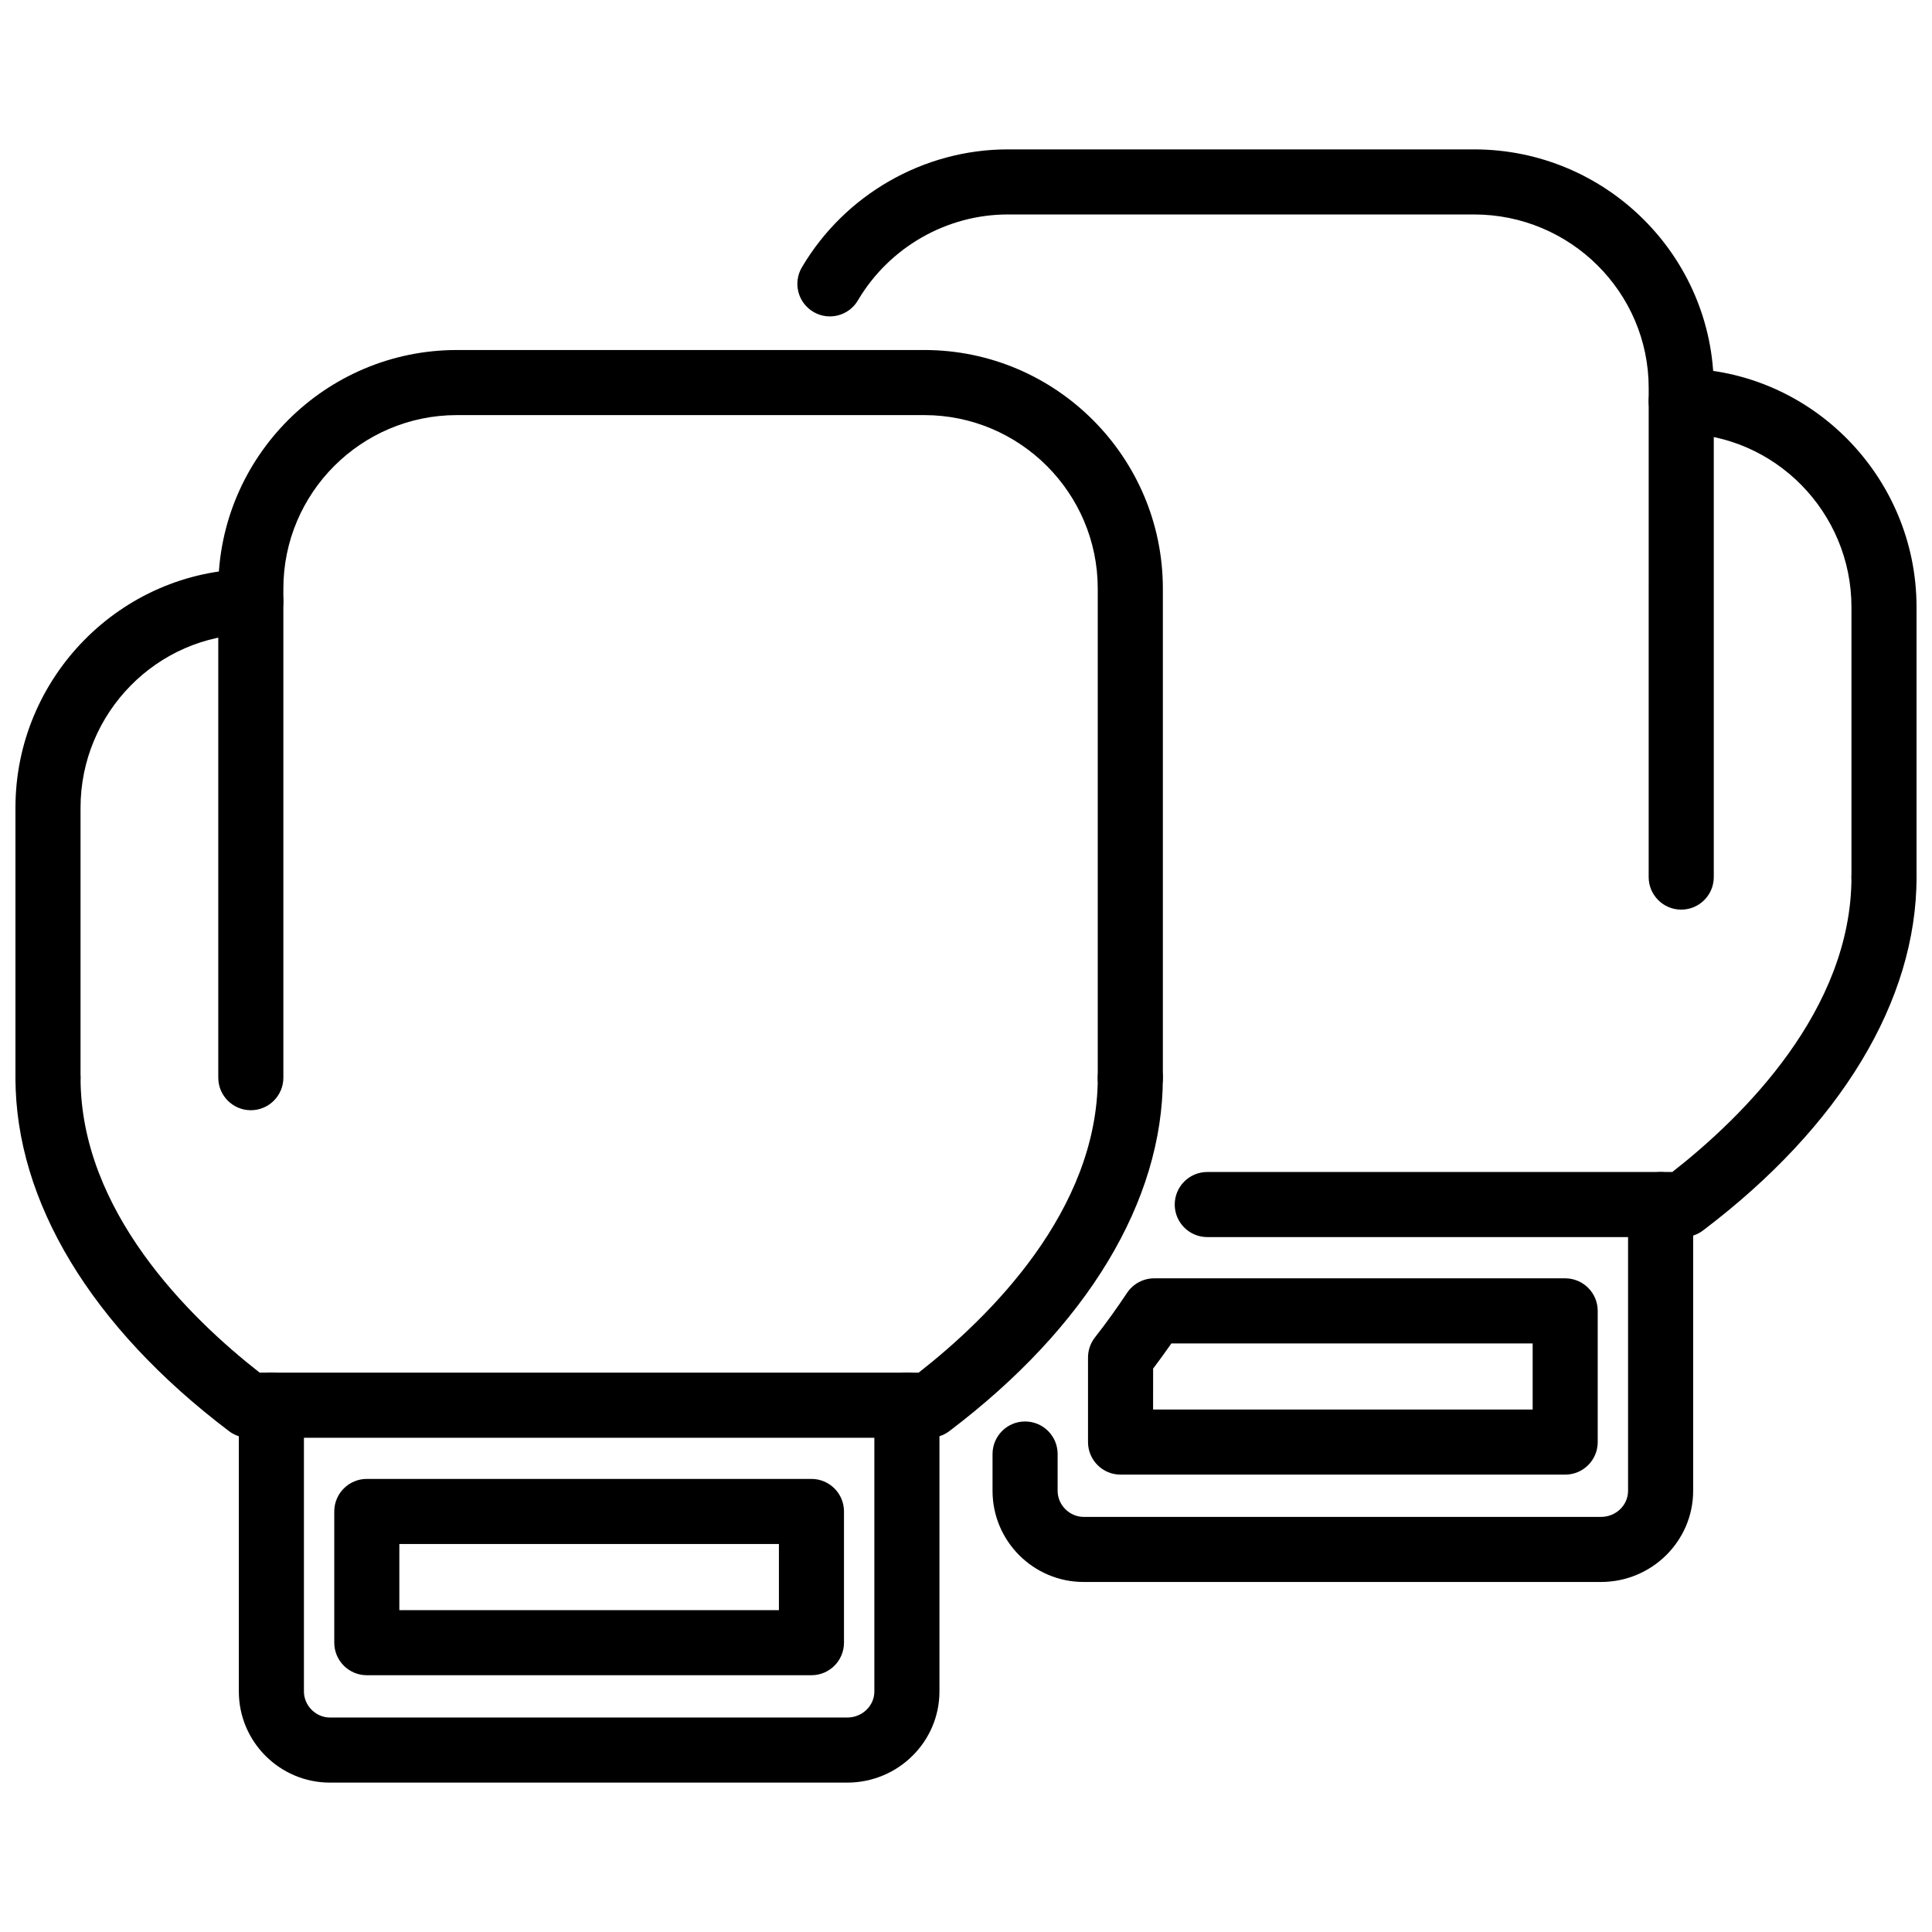
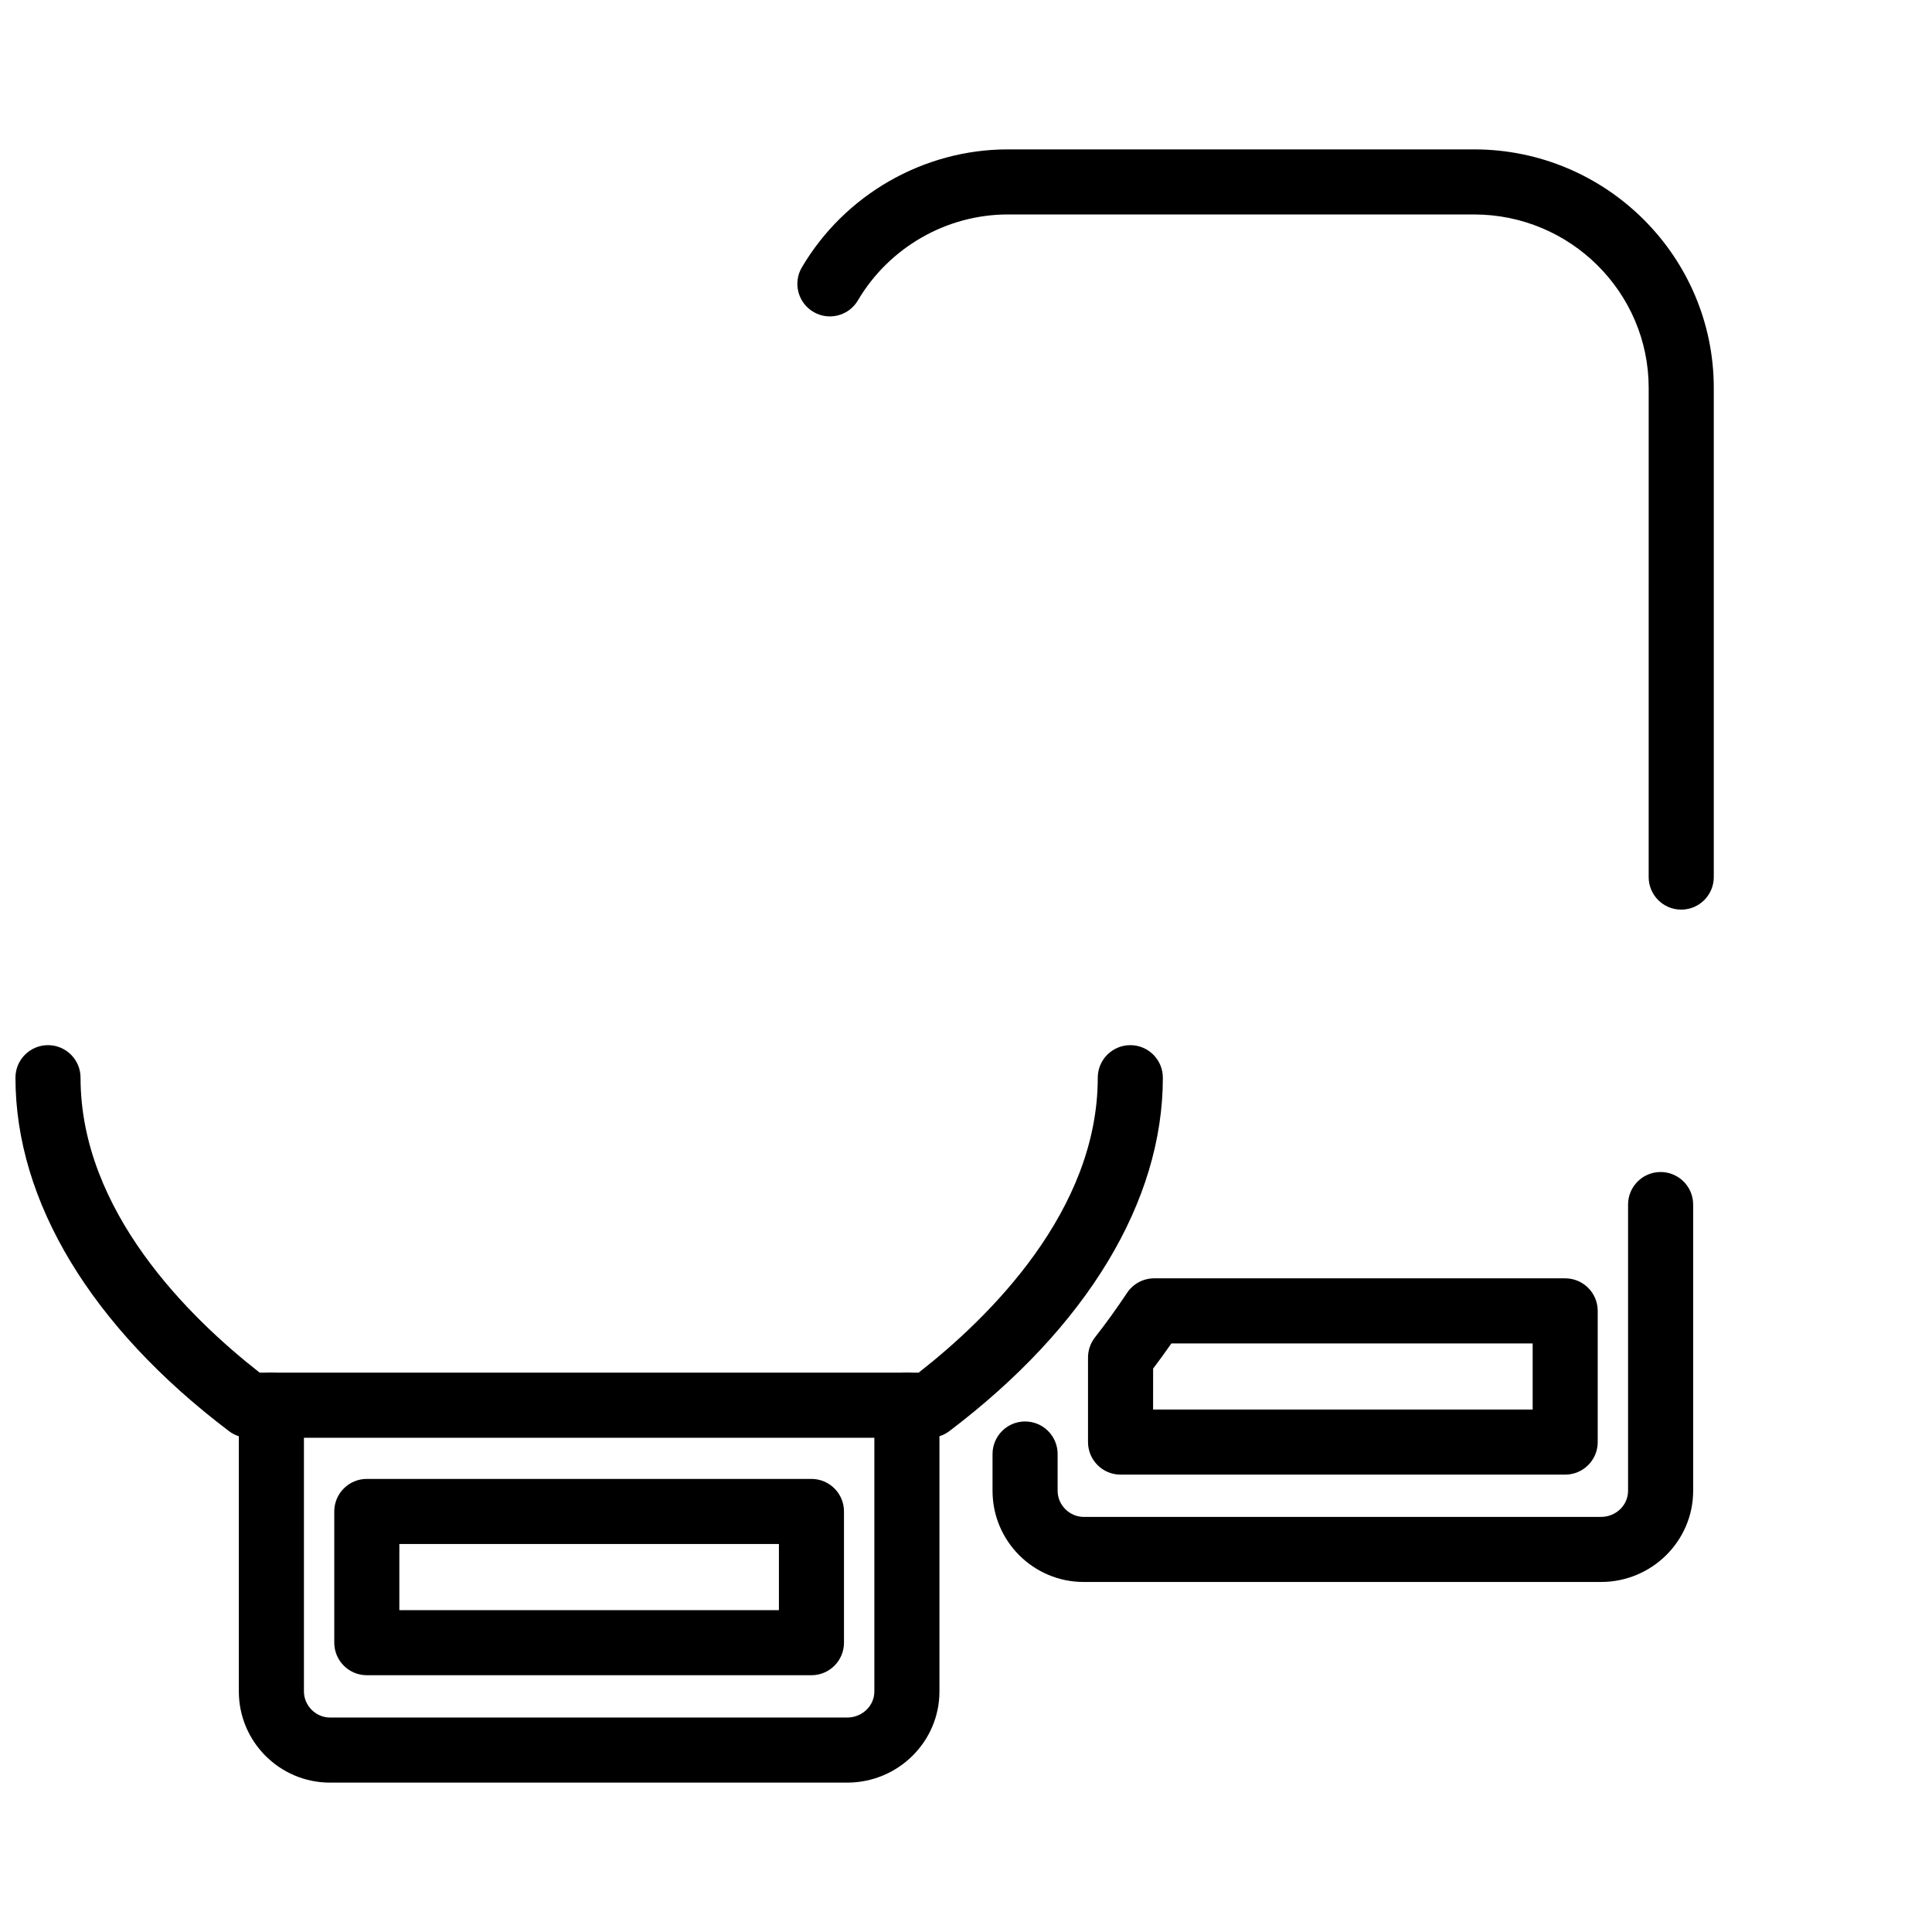
<svg xmlns="http://www.w3.org/2000/svg" width="800px" height="800px" version="1.1" viewBox="144 144 512 512">
  <defs>
    <clipPath id="d">
      <path d="m148.09 420h304.91v106h-304.91z" />
    </clipPath>
    <clipPath id="c">
-       <path d="m148.09 294h71.906v145h-71.906z" />
-     </clipPath>
+       </clipPath>
    <clipPath id="b">
      <path d="m455 367h196.9v105h-196.9z" />
    </clipPath>
    <clipPath id="a">
-       <path d="m580 241h71.902v145h-71.902z" />
-     </clipPath>
+       </clipPath>
  </defs>
  <g clip-path="url(#d)">
    <path d="m390.37 525.02h-180.48c-1.883 0-3.707-0.613-5.203-1.754-36.492-27.625-56.59-60.891-56.59-93.664 0-4.762 3.863-8.625 8.625-8.625s8.625 3.863 8.625 8.625c0 35.297 28.742 63.523 47.477 78.168h174.62c18.734-14.645 47.477-42.871 47.477-78.168 0-4.762 3.863-8.625 8.625-8.625s8.625 3.863 8.625 8.625c0 32.773-20.098 66.039-56.59 93.664-1.504 1.137-3.328 1.754-5.211 1.754z" />
  </g>
-   <path d="m443.54 438.22c-4.762 0-8.625-3.863-8.625-8.625v-129.61c0-25.355-20.625-45.98-45.98-45.98h-123.86c-25.355 0-45.98 20.625-45.98 45.98v129.61c0 4.762-3.863 8.625-8.625 8.625-4.762 0-8.625-3.863-8.625-8.625v-129.61c0-34.863 28.367-63.227 63.227-63.227h123.87c34.863 0 63.227 28.367 63.227 63.227v129.61c0.004 4.762-3.859 8.625-8.621 8.625z" />
  <g clip-path="url(#c)">
    <path d="m156.72 438.22c-4.762 0-8.625-3.863-8.625-8.625v-71.559c0-34.531 27.941-62.891 62.281-63.227h0.086c4.723 0 8.574 3.809 8.625 8.539 0.043 4.762-3.777 8.66-8.539 8.707-24.926 0.238-45.203 20.867-45.203 45.98v71.559c-0.004 4.762-3.863 8.625-8.625 8.625z" />
  </g>
  <path d="m368.53 616.41h-137.09c-13.312 0-24.145-10.832-24.145-24.148v-75.871c0-4.762 3.863-8.625 8.625-8.625s8.625 3.863 8.625 8.625v75.871c0 3.742 3.16 6.902 6.894 6.902h137.09c3.961 0 7.184-3.098 7.184-6.902v-75.871c0-4.762 3.863-8.625 8.625-8.625 4.762 0 8.625 3.863 8.625 8.625v75.871c-0.004 13.316-10.965 24.148-24.434 24.148z" />
  <path d="m359.04 587.95h-117.83c-4.762 0-8.625-3.863-8.625-8.625v-34.773c0-4.762 3.863-8.625 8.625-8.625h117.83c4.762 0 8.625 3.863 8.625 8.625v34.773c0 4.766-3.859 8.625-8.625 8.625zm-109.21-17.246h100.59v-17.523h-100.59z" />
  <g clip-path="url(#b)">
-     <path d="m590.11 471.84h-126.17c-4.762 0-8.625-3.863-8.625-8.625s3.863-8.625 8.625-8.625h123.24c18.734-14.645 47.477-42.883 47.477-78.164 0-4.762 3.863-8.625 8.625-8.625s8.625 3.863 8.625 8.625c0 32.758-20.098 66.023-56.586 93.66-1.508 1.141-3.328 1.754-5.211 1.754z" />
-   </g>
+     </g>
  <path d="m589.54 385.06c-4.762 0-8.625-3.863-8.625-8.625l0.004-129.62c0-25.355-20.754-45.98-46.266-45.98h-123.59c-16.215 0-31.426 8.723-39.707 22.766-2.41 4.106-7.707 5.481-11.801 3.051-4.106-2.414-5.469-7.703-3.051-11.801 11.363-19.281 32.266-31.262 54.559-31.262h123.59c35.02 0 63.516 28.367 63.516 63.227v129.62c0 4.758-3.859 8.621-8.625 8.621z" />
  <g clip-path="url(#a)">
    <path d="m643.28 385.06c-4.762 0-8.625-3.863-8.625-8.625v-71.562c0-25.113-20.277-45.742-45.199-45.98-4.762-0.051-8.586-3.945-8.543-8.707 0.051-4.734 3.902-8.539 8.625-8.539h0.078c34.344 0.332 62.285 28.695 62.285 63.227v71.566c0 4.758-3.859 8.621-8.621 8.621z" />
  </g>
  <path d="m568.27 563.24h-137.09c-13.316 0-24.148-10.832-24.148-24.148v-9.762c0-4.762 3.863-8.625 8.625-8.625s8.625 3.863 8.625 8.625v9.762c0 3.742 3.16 6.902 6.902 6.902h137.09c3.961 0 7.18-3.098 7.18-6.902v-75.871c0-4.762 3.863-8.625 8.625-8.625s8.625 3.863 8.625 8.625v75.871c-0.008 13.316-10.969 24.148-24.434 24.148z" />
  <path d="m558.79 534.79h-117.83c-4.762 0-8.625-3.863-8.625-8.625v-22.414c0-1.93 0.652-3.812 1.84-5.328 3.019-3.84 5.773-7.703 8.523-11.82 1.605-2.394 4.289-3.832 7.168-3.832h108.92c4.762 0 8.625 3.863 8.625 8.625v34.773c0 4.762-3.859 8.621-8.621 8.621zm-109.21-17.246h100.59v-17.523h-95.742c-1.574 2.266-3.18 4.477-4.84 6.672z" />
</svg>